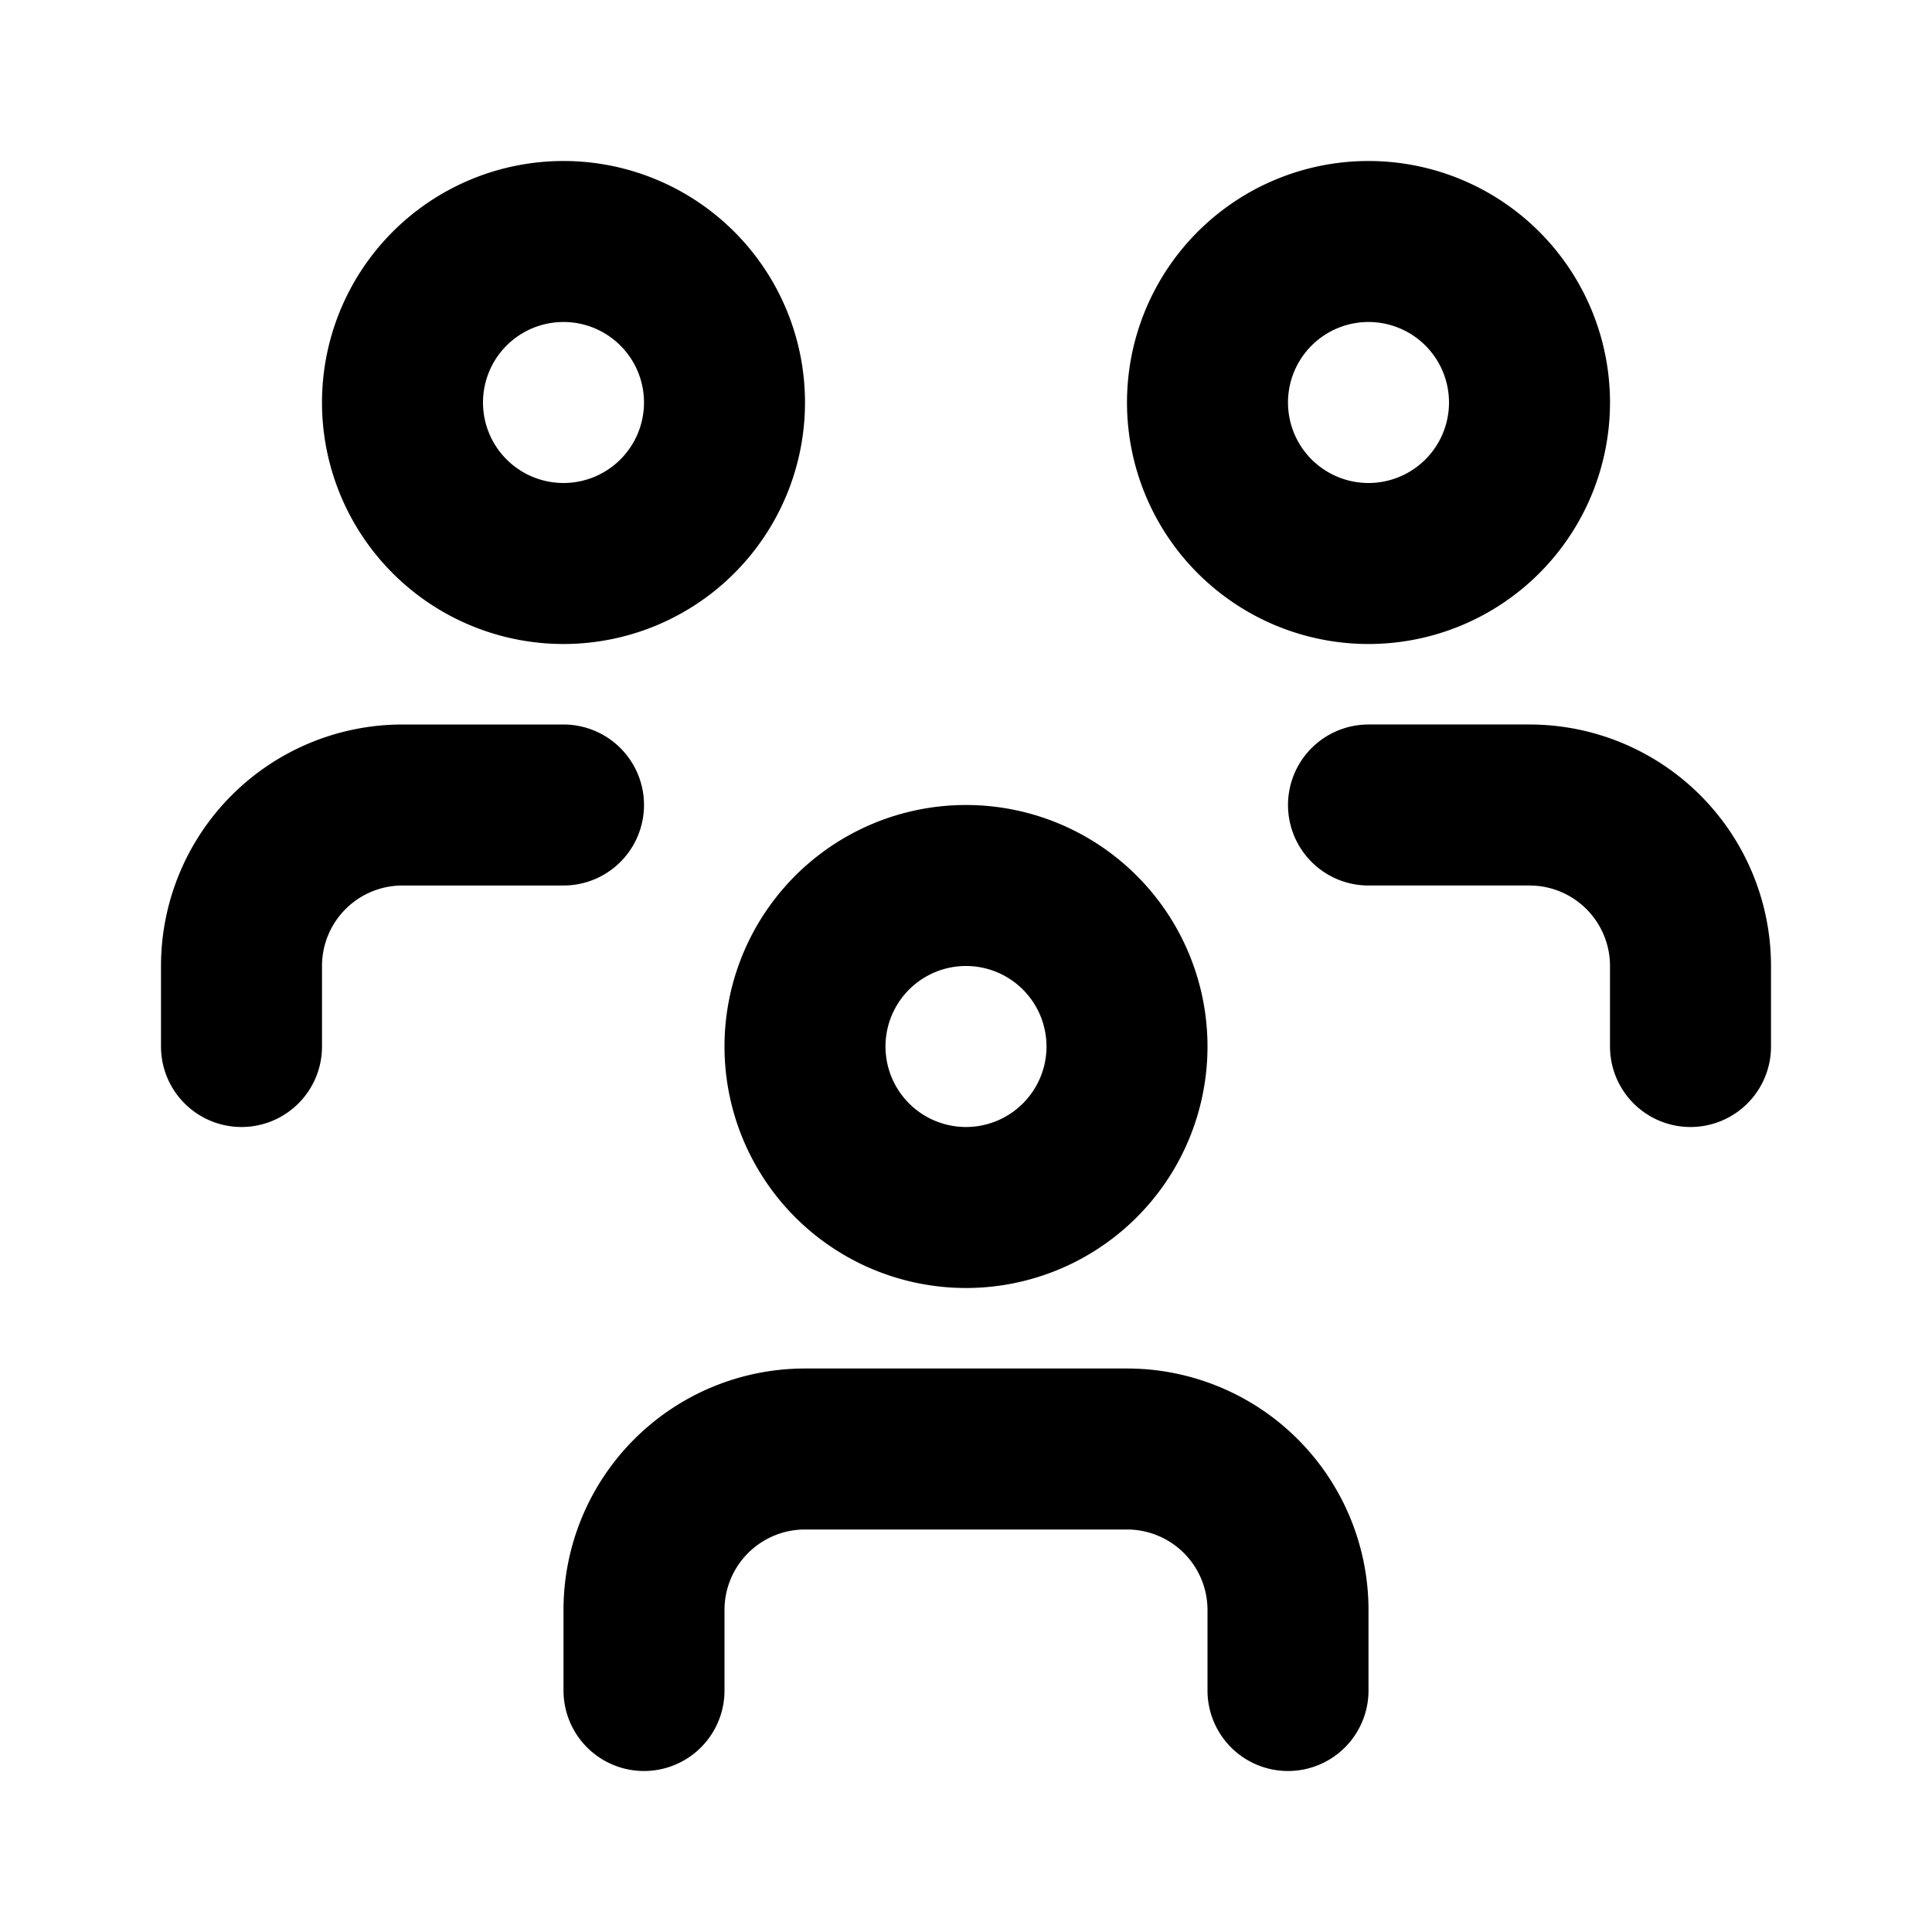
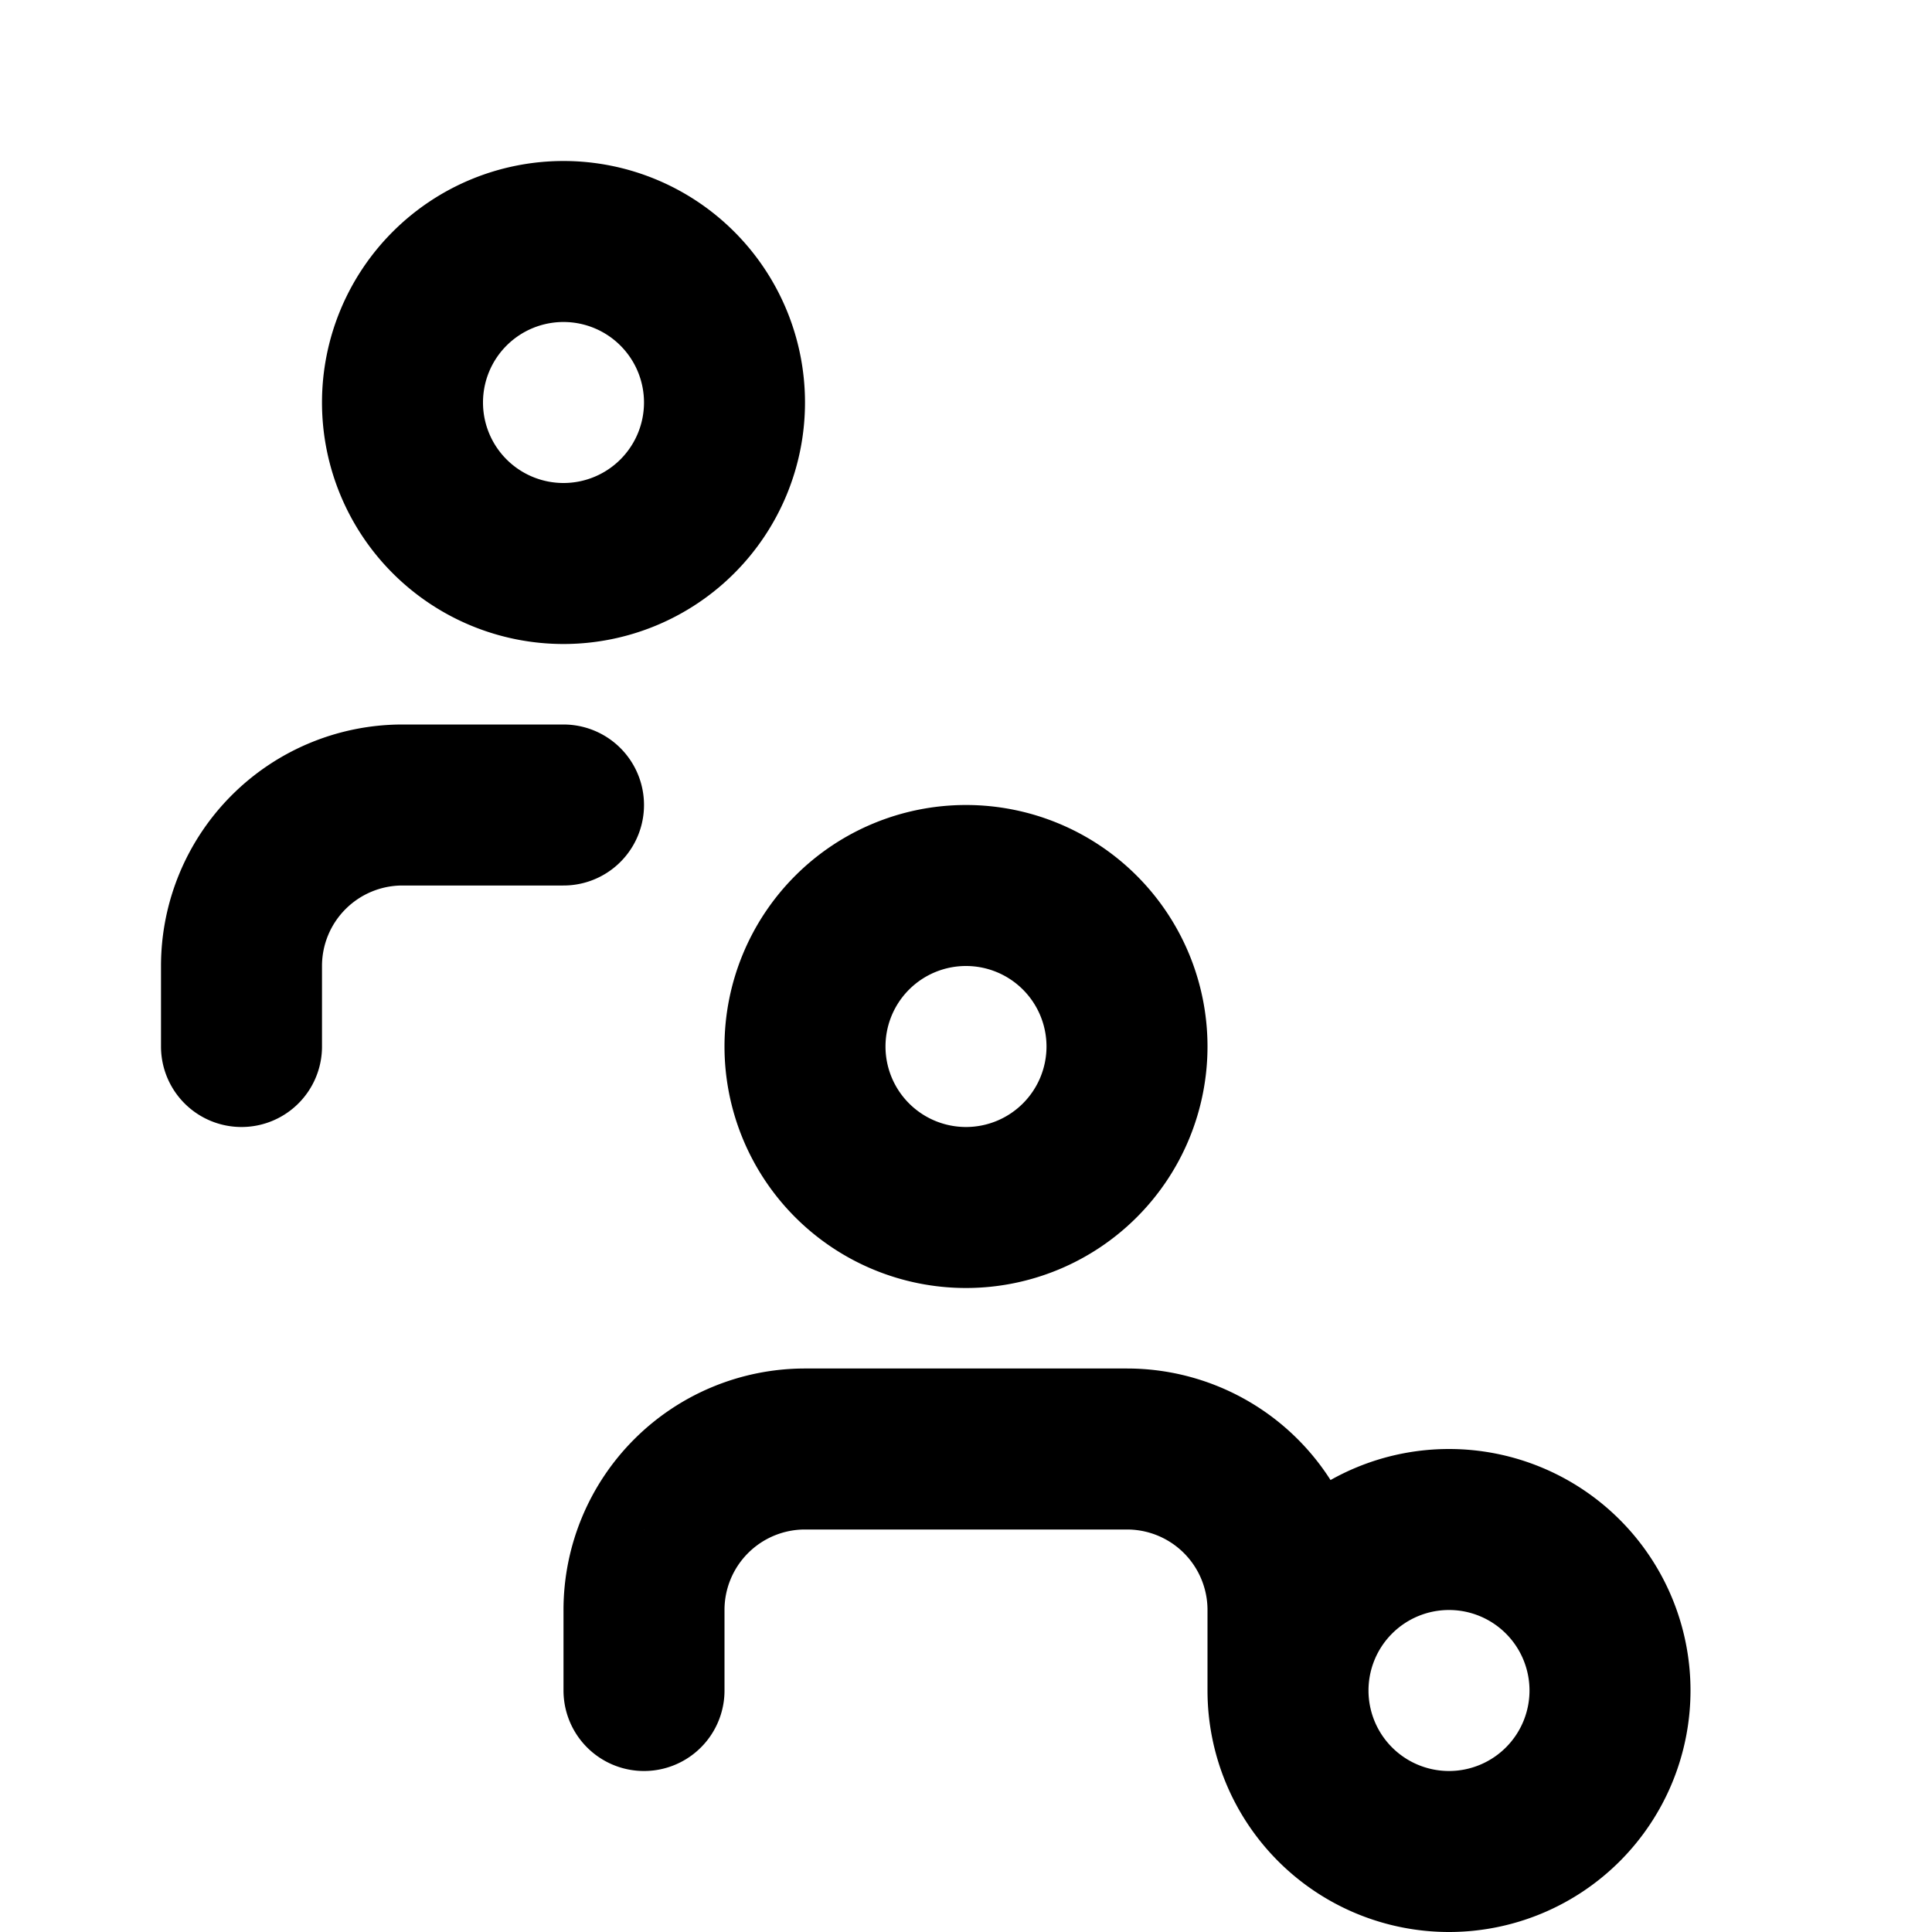
<svg xmlns="http://www.w3.org/2000/svg" width="512" height="512" viewBox="0 0 24 24">
-   <path fill="none" stroke="currentColor" stroke-linecap="round" stroke-linejoin="round" stroke-width="2" d="M10 13a2 2 0 1 0 4 0a2 2 0 0 0-4 0m-2 8v-1a2 2 0 0 1 2-2h4a2 2 0 0 1 2 2v1M15 5a2 2 0 1 0 4 0a2 2 0 0 0-4 0m2 5h2a2 2 0 0 1 2 2v1M5 5a2 2 0 1 0 4 0a2 2 0 0 0-4 0m-2 8v-1a2 2 0 0 1 2-2h2" />
+   <path fill="none" stroke="currentColor" stroke-linecap="round" stroke-linejoin="round" stroke-width="2" d="M10 13a2 2 0 1 0 4 0a2 2 0 0 0-4 0m-2 8v-1a2 2 0 0 1 2-2h4a2 2 0 0 1 2 2v1a2 2 0 1 0 4 0a2 2 0 0 0-4 0m2 5h2a2 2 0 0 1 2 2v1M5 5a2 2 0 1 0 4 0a2 2 0 0 0-4 0m-2 8v-1a2 2 0 0 1 2-2h2" />
</svg>